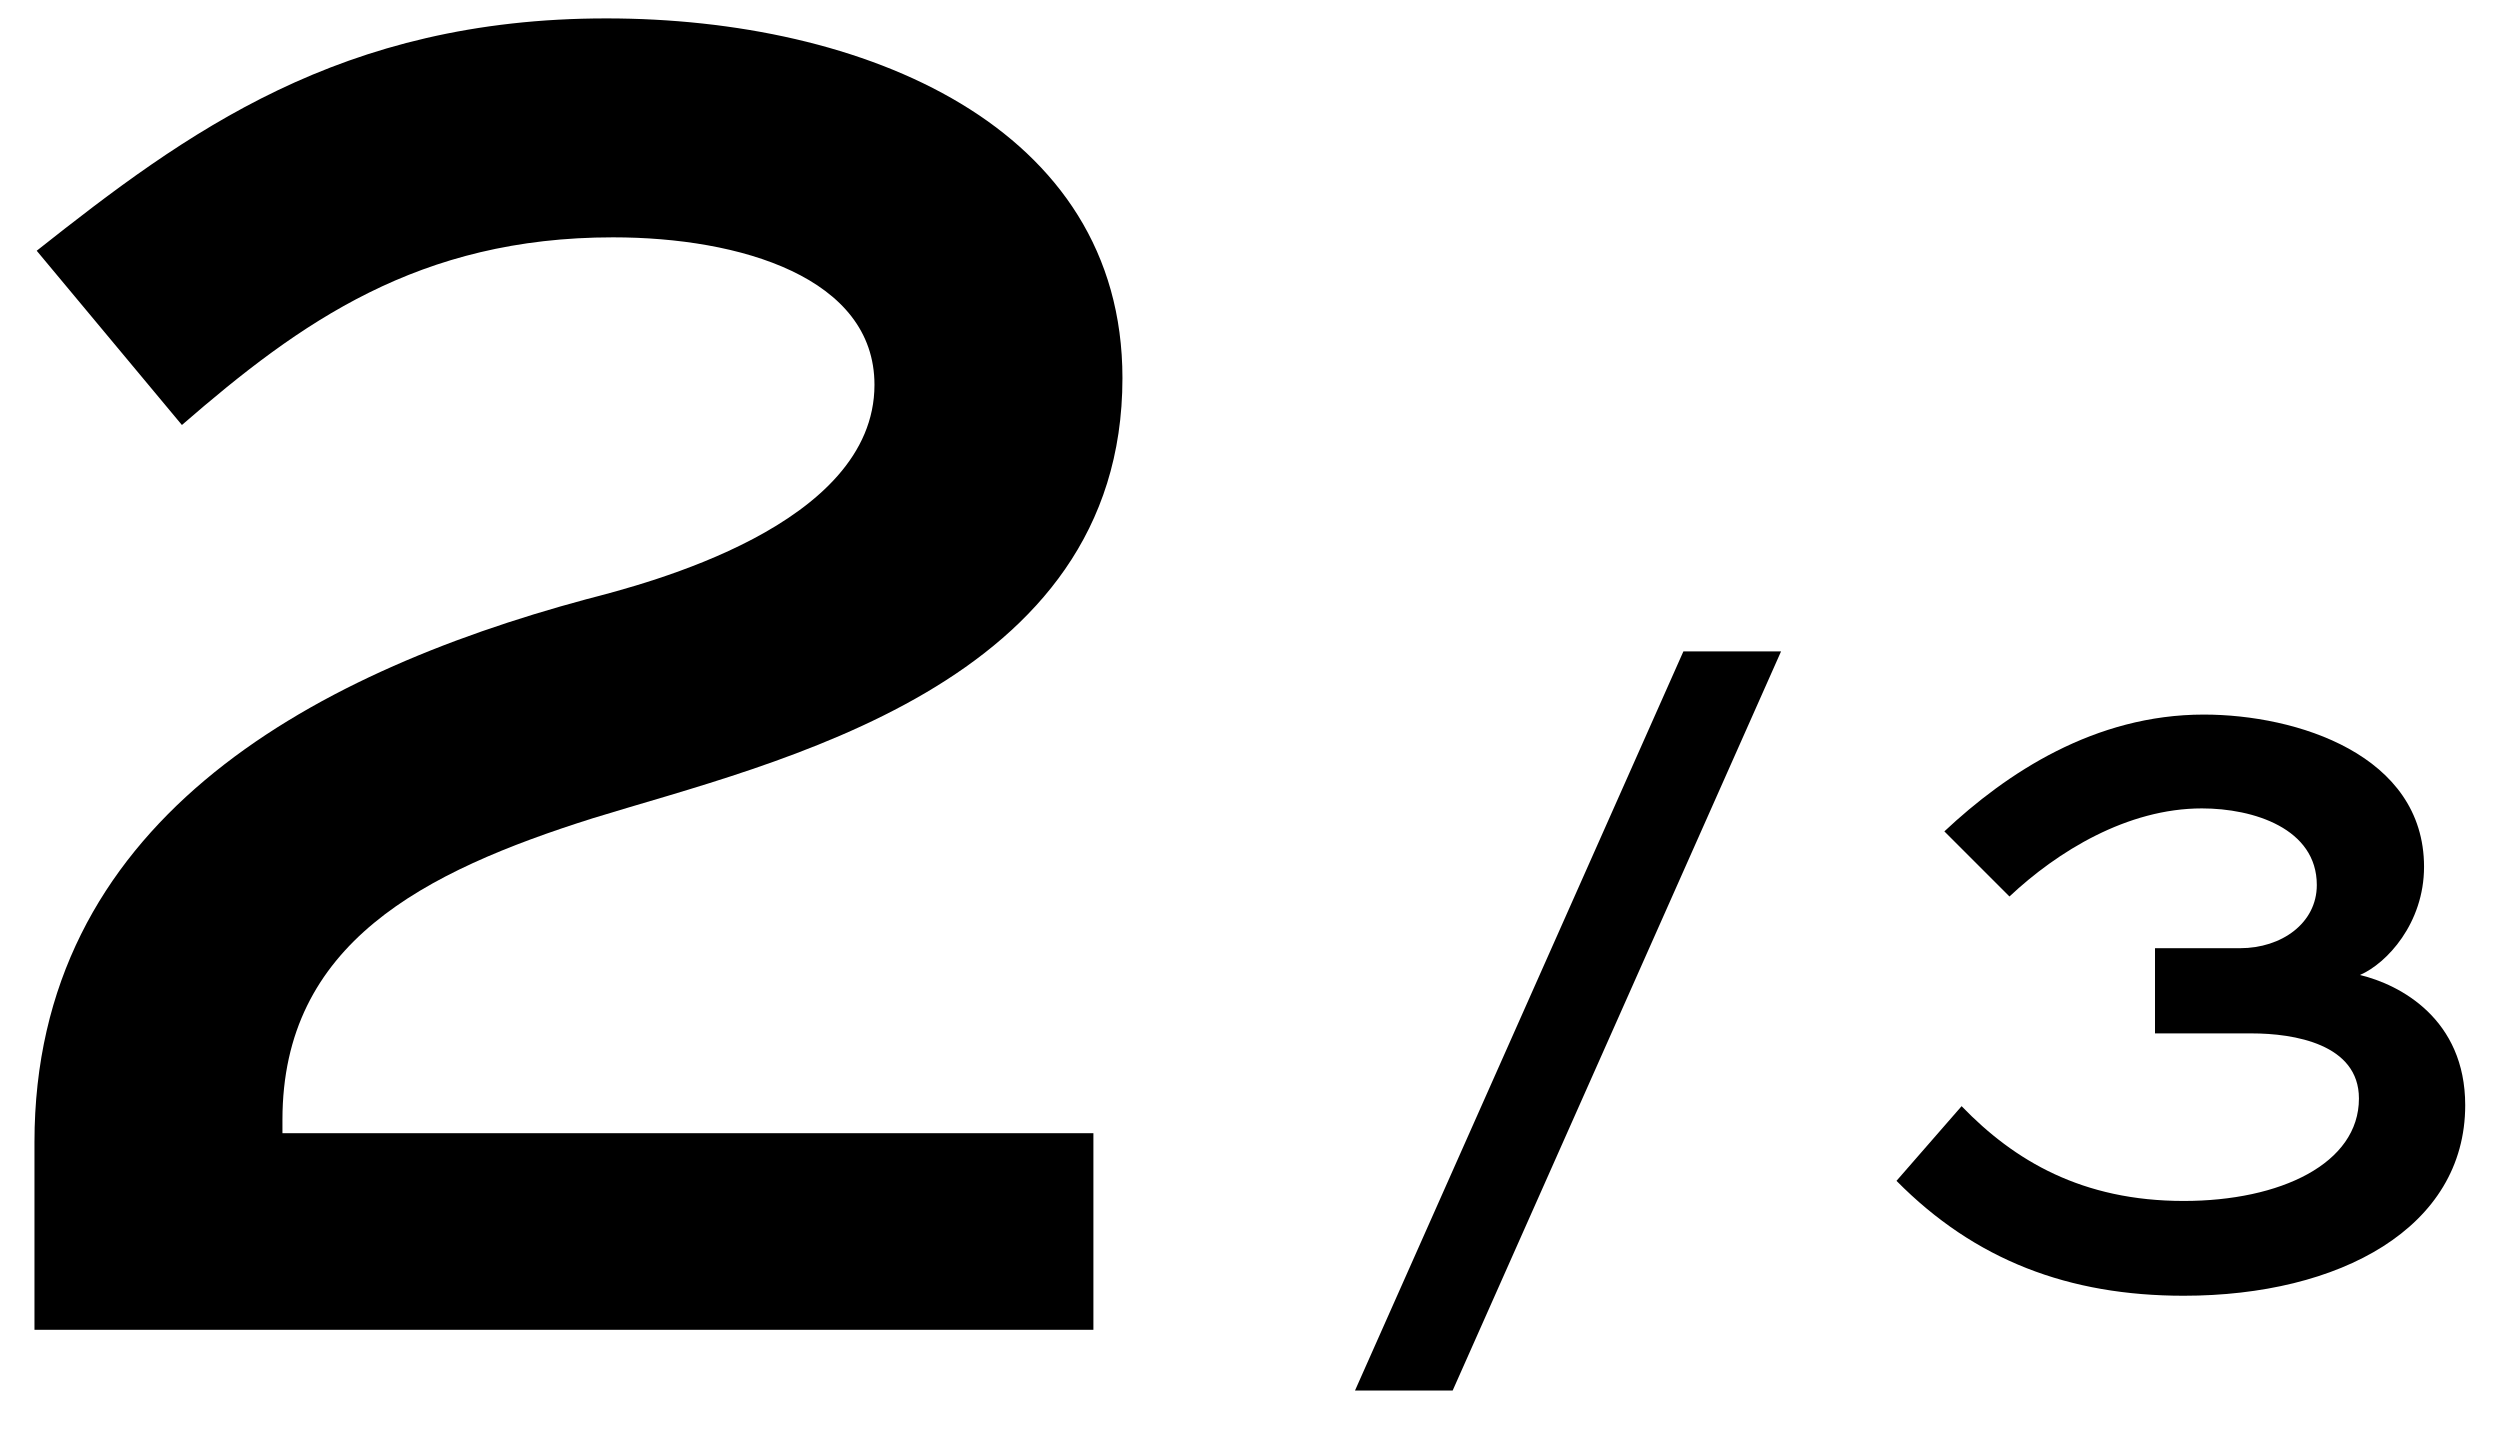
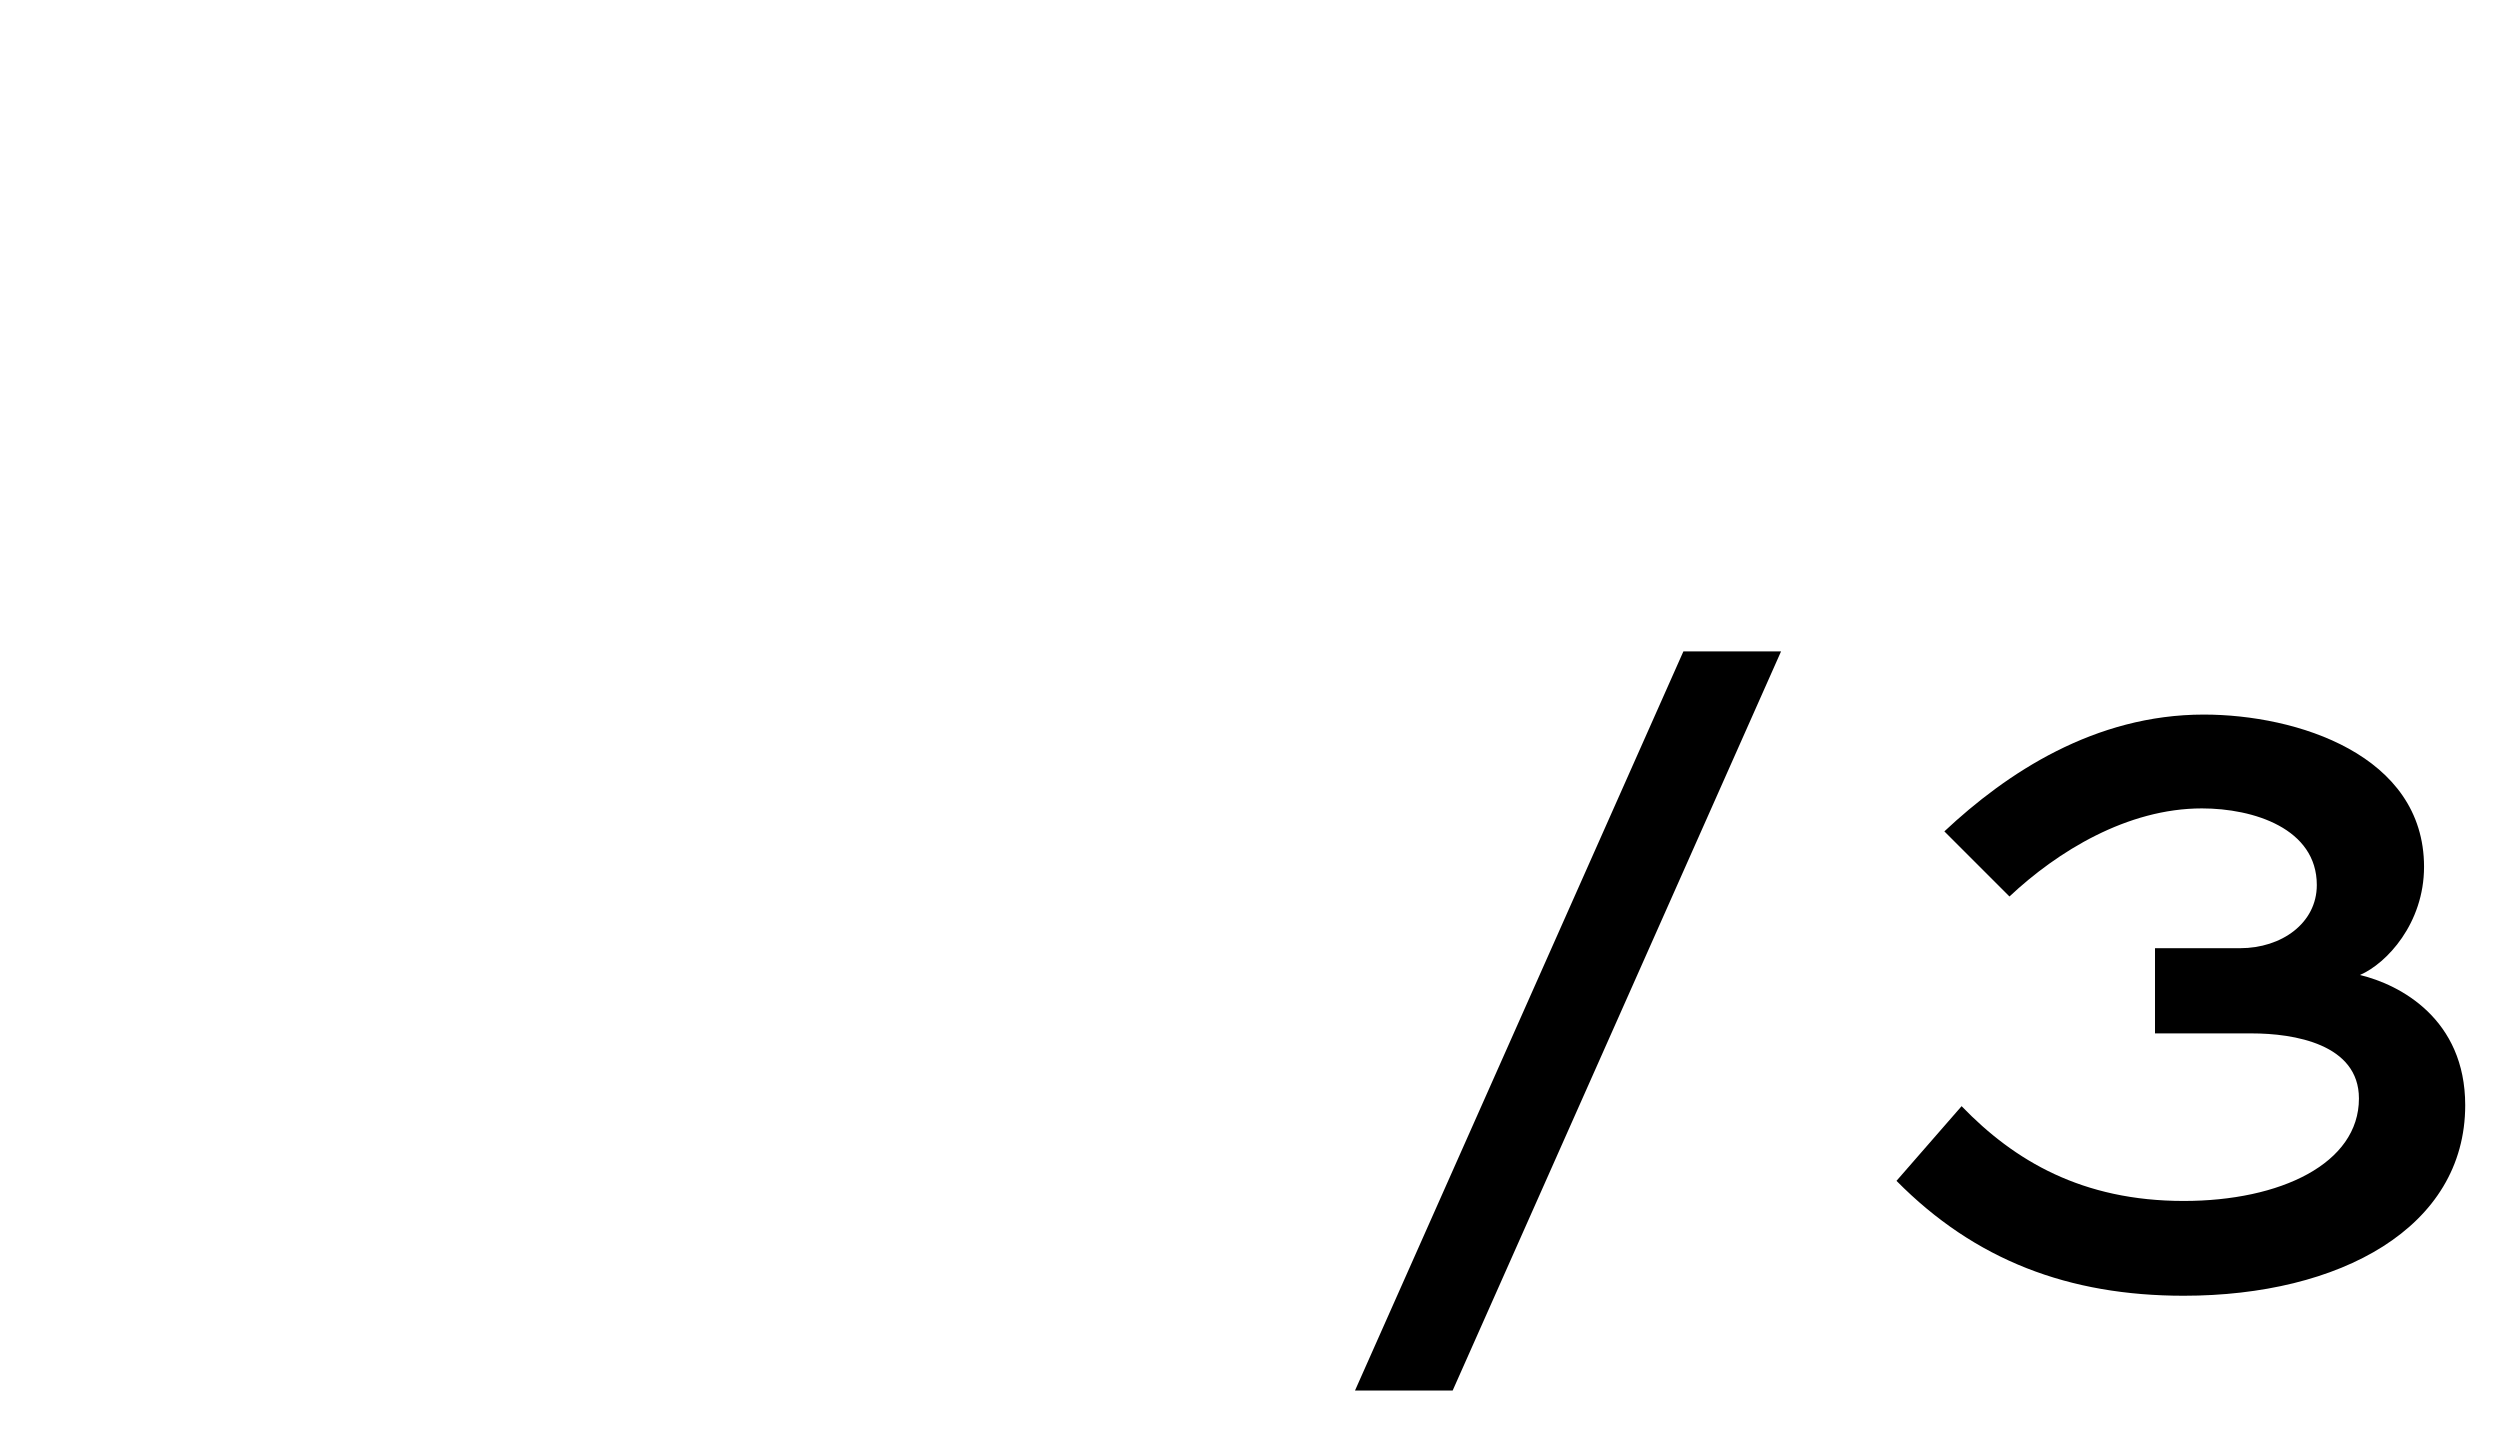
<svg xmlns="http://www.w3.org/2000/svg" width="47px" height="27px" viewBox="0 0 47 27" version="1.1">
  <title>page-02</title>
  <g id="TORY-BURCH_1440px" stroke="none" stroke-width="1" fill="none" fill-rule="evenodd">
    <g id="TB_B02_Q2" transform="translate(-695, -629)" fill="#000000" fill-rule="nonzero">
      <g id="page-02" transform="translate(695.648, 629.346)">
-         <path d="M2.772,7.644 L0.042,4.368 C2.856,2.142 5.754,-2.29150032e-13 10.752,-2.29150032e-13 C15.582,-2.29150032e-13 20.454,2.016 20.454,6.762 C20.454,12.558 13.902,13.986 10.5,15.036 C7.308,16.044 4.662,17.388 4.662,20.706 L4.662,20.958 L19.908,20.958 L19.908,24.654 L-1.38555833e-13,24.654 L-1.38555833e-13,21.126 C-1.38555833e-13,15.162 5.082,12.348 10.374,10.92 C11.508,10.626 15.792,9.534 15.792,6.888 C15.792,4.872 13.272,4.116 10.878,4.116 C7.224,4.116 4.998,5.712 2.772,7.644 Z" id="2" />
        <path d="M32.836,11.9 L26.662,25.796 L24.826,25.796 L31,11.9 L32.836,11.9 Z M39.866,19.082 L39.866,17.48 L41.468,17.48 C42.242,17.48 42.908,17.012 42.908,16.292 C42.908,15.23 41.72,14.852 40.748,14.852 C39.344,14.852 38.03,15.662 37.13,16.508 L35.906,15.284 C37.076,14.186 38.732,13.088 40.784,13.088 C42.53,13.088 44.924,13.844 44.924,15.95 C44.924,17.012 44.222,17.768 43.718,17.984 C44.474,18.164 45.698,18.812 45.698,20.432 C45.698,22.736 43.34,24.014 40.406,24.014 C38.246,24.014 36.482,23.348 35.006,21.854 L36.23,20.45 C37.22,21.476 38.498,22.232 40.406,22.232 C42.224,22.232 43.7,21.53 43.7,20.306 C43.7,19.28 42.476,19.082 41.684,19.082 L39.866,19.082 Z" id="/3" />
      </g>
    </g>
  </g>
</svg>